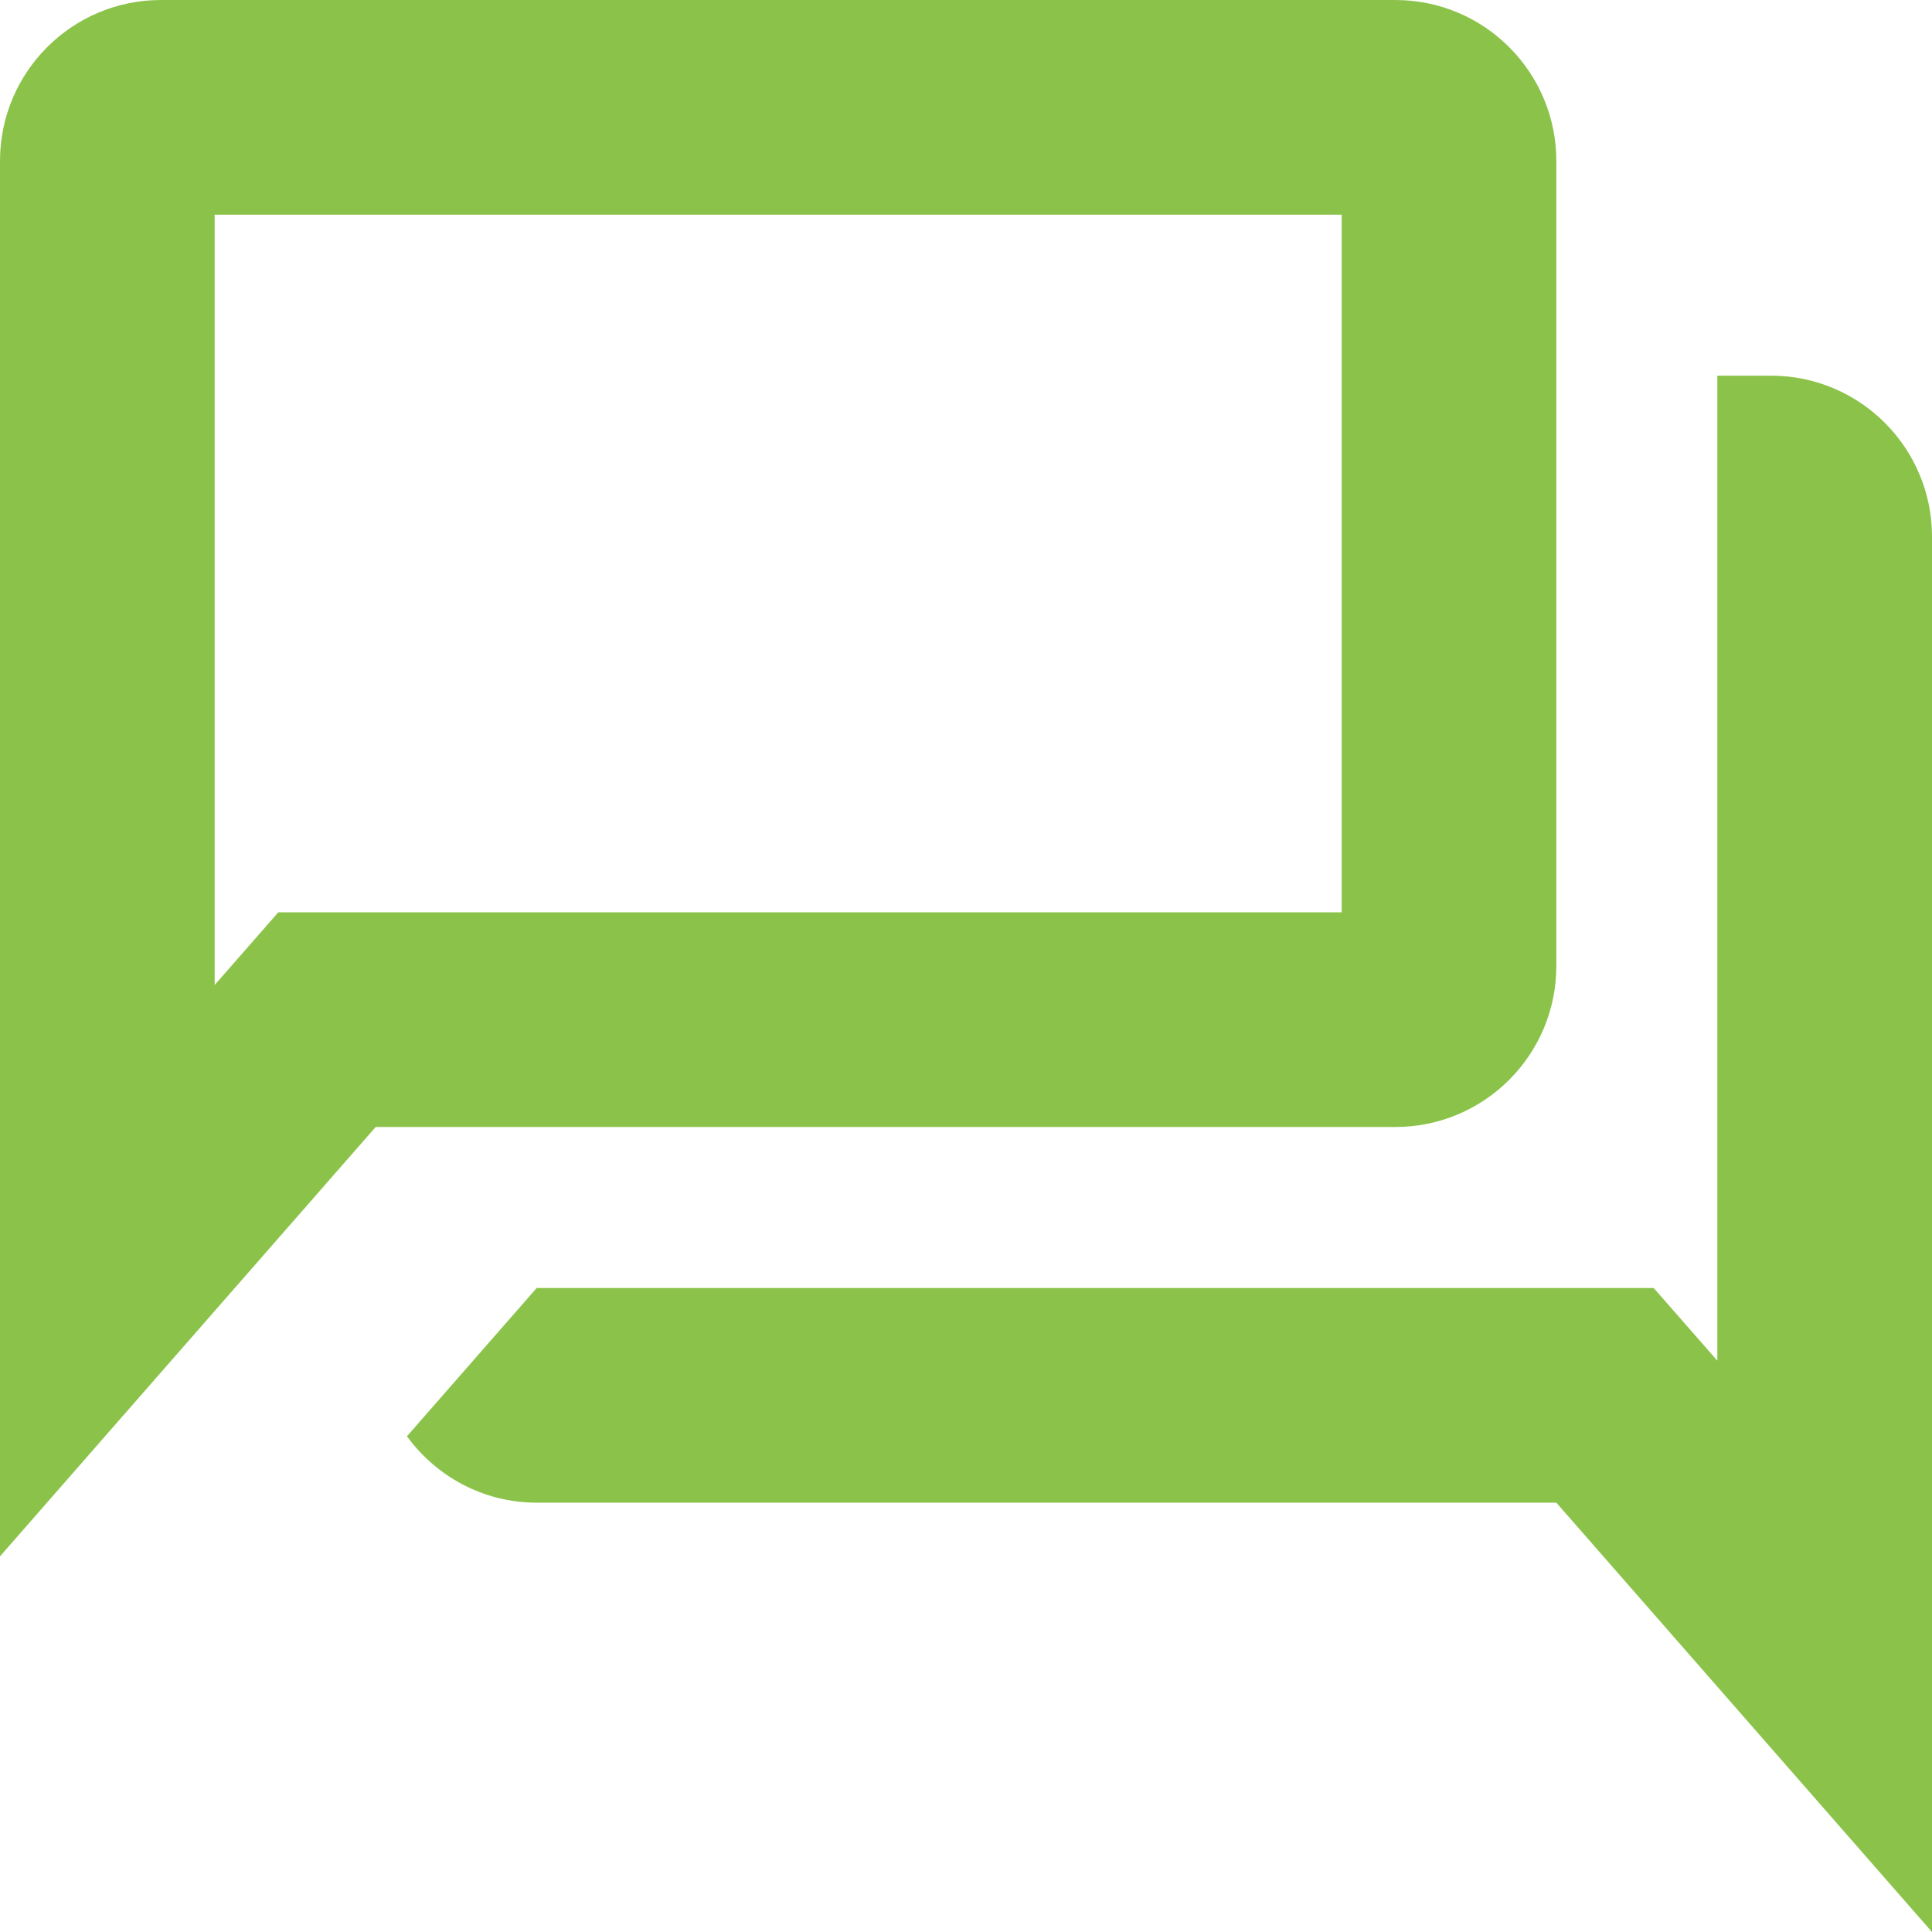
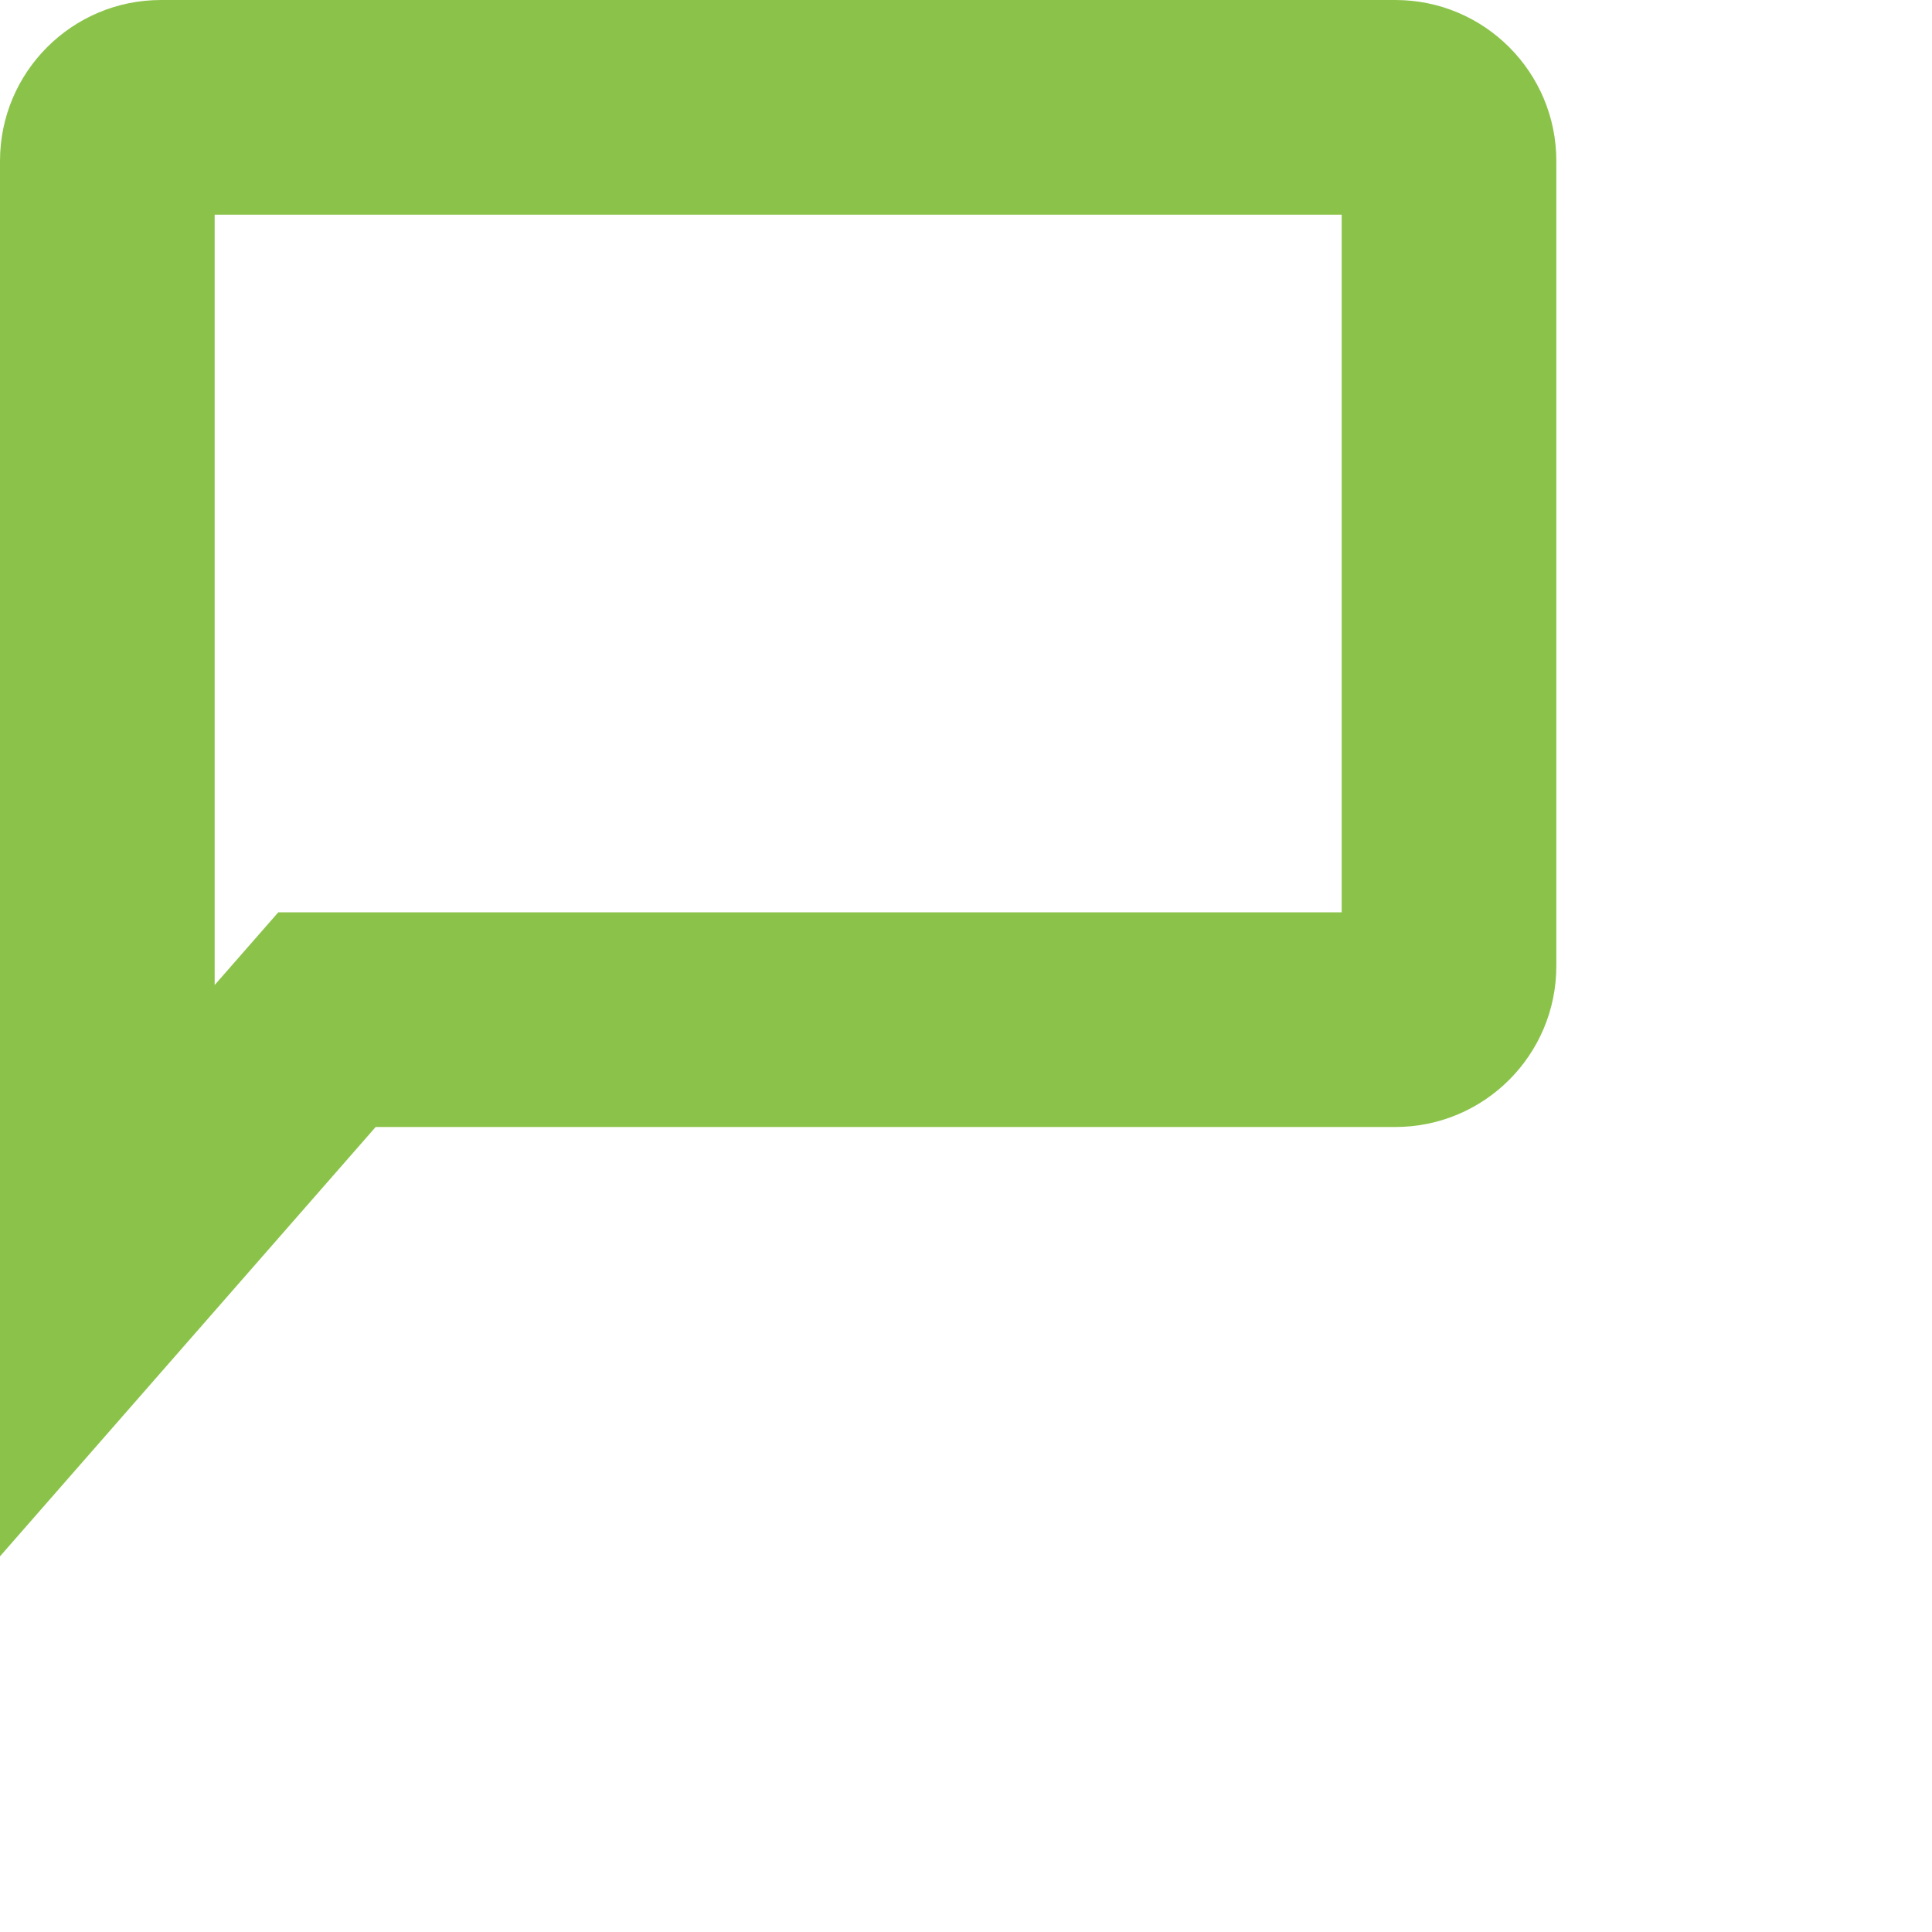
<svg xmlns="http://www.w3.org/2000/svg" version="1.1" id="Layer_1" x="0px" y="0px" width="36px" height="36px" viewBox="0 0 36 36" enable-background="new 0 0 36 36" xml:space="preserve">
  <path fill="#8BC34A" d="M25,4v13H5.185L4,18.354V4H25 M26,0H3C1.343,0,0,1.343,0,3v26l7-8h19c1.657,0,3-1.343,3-3V3 C29,1.343,27.657,0,26,0L26,0z" />
-   <path fill="#8BC34A" d="M33,7h-1v18.354L30.814,24H10l-2.417,2.763C8.128,27.51,9.004,28,10,28h19l7,8V10C36,8.343,34.657,7,33,7z" />
</svg>